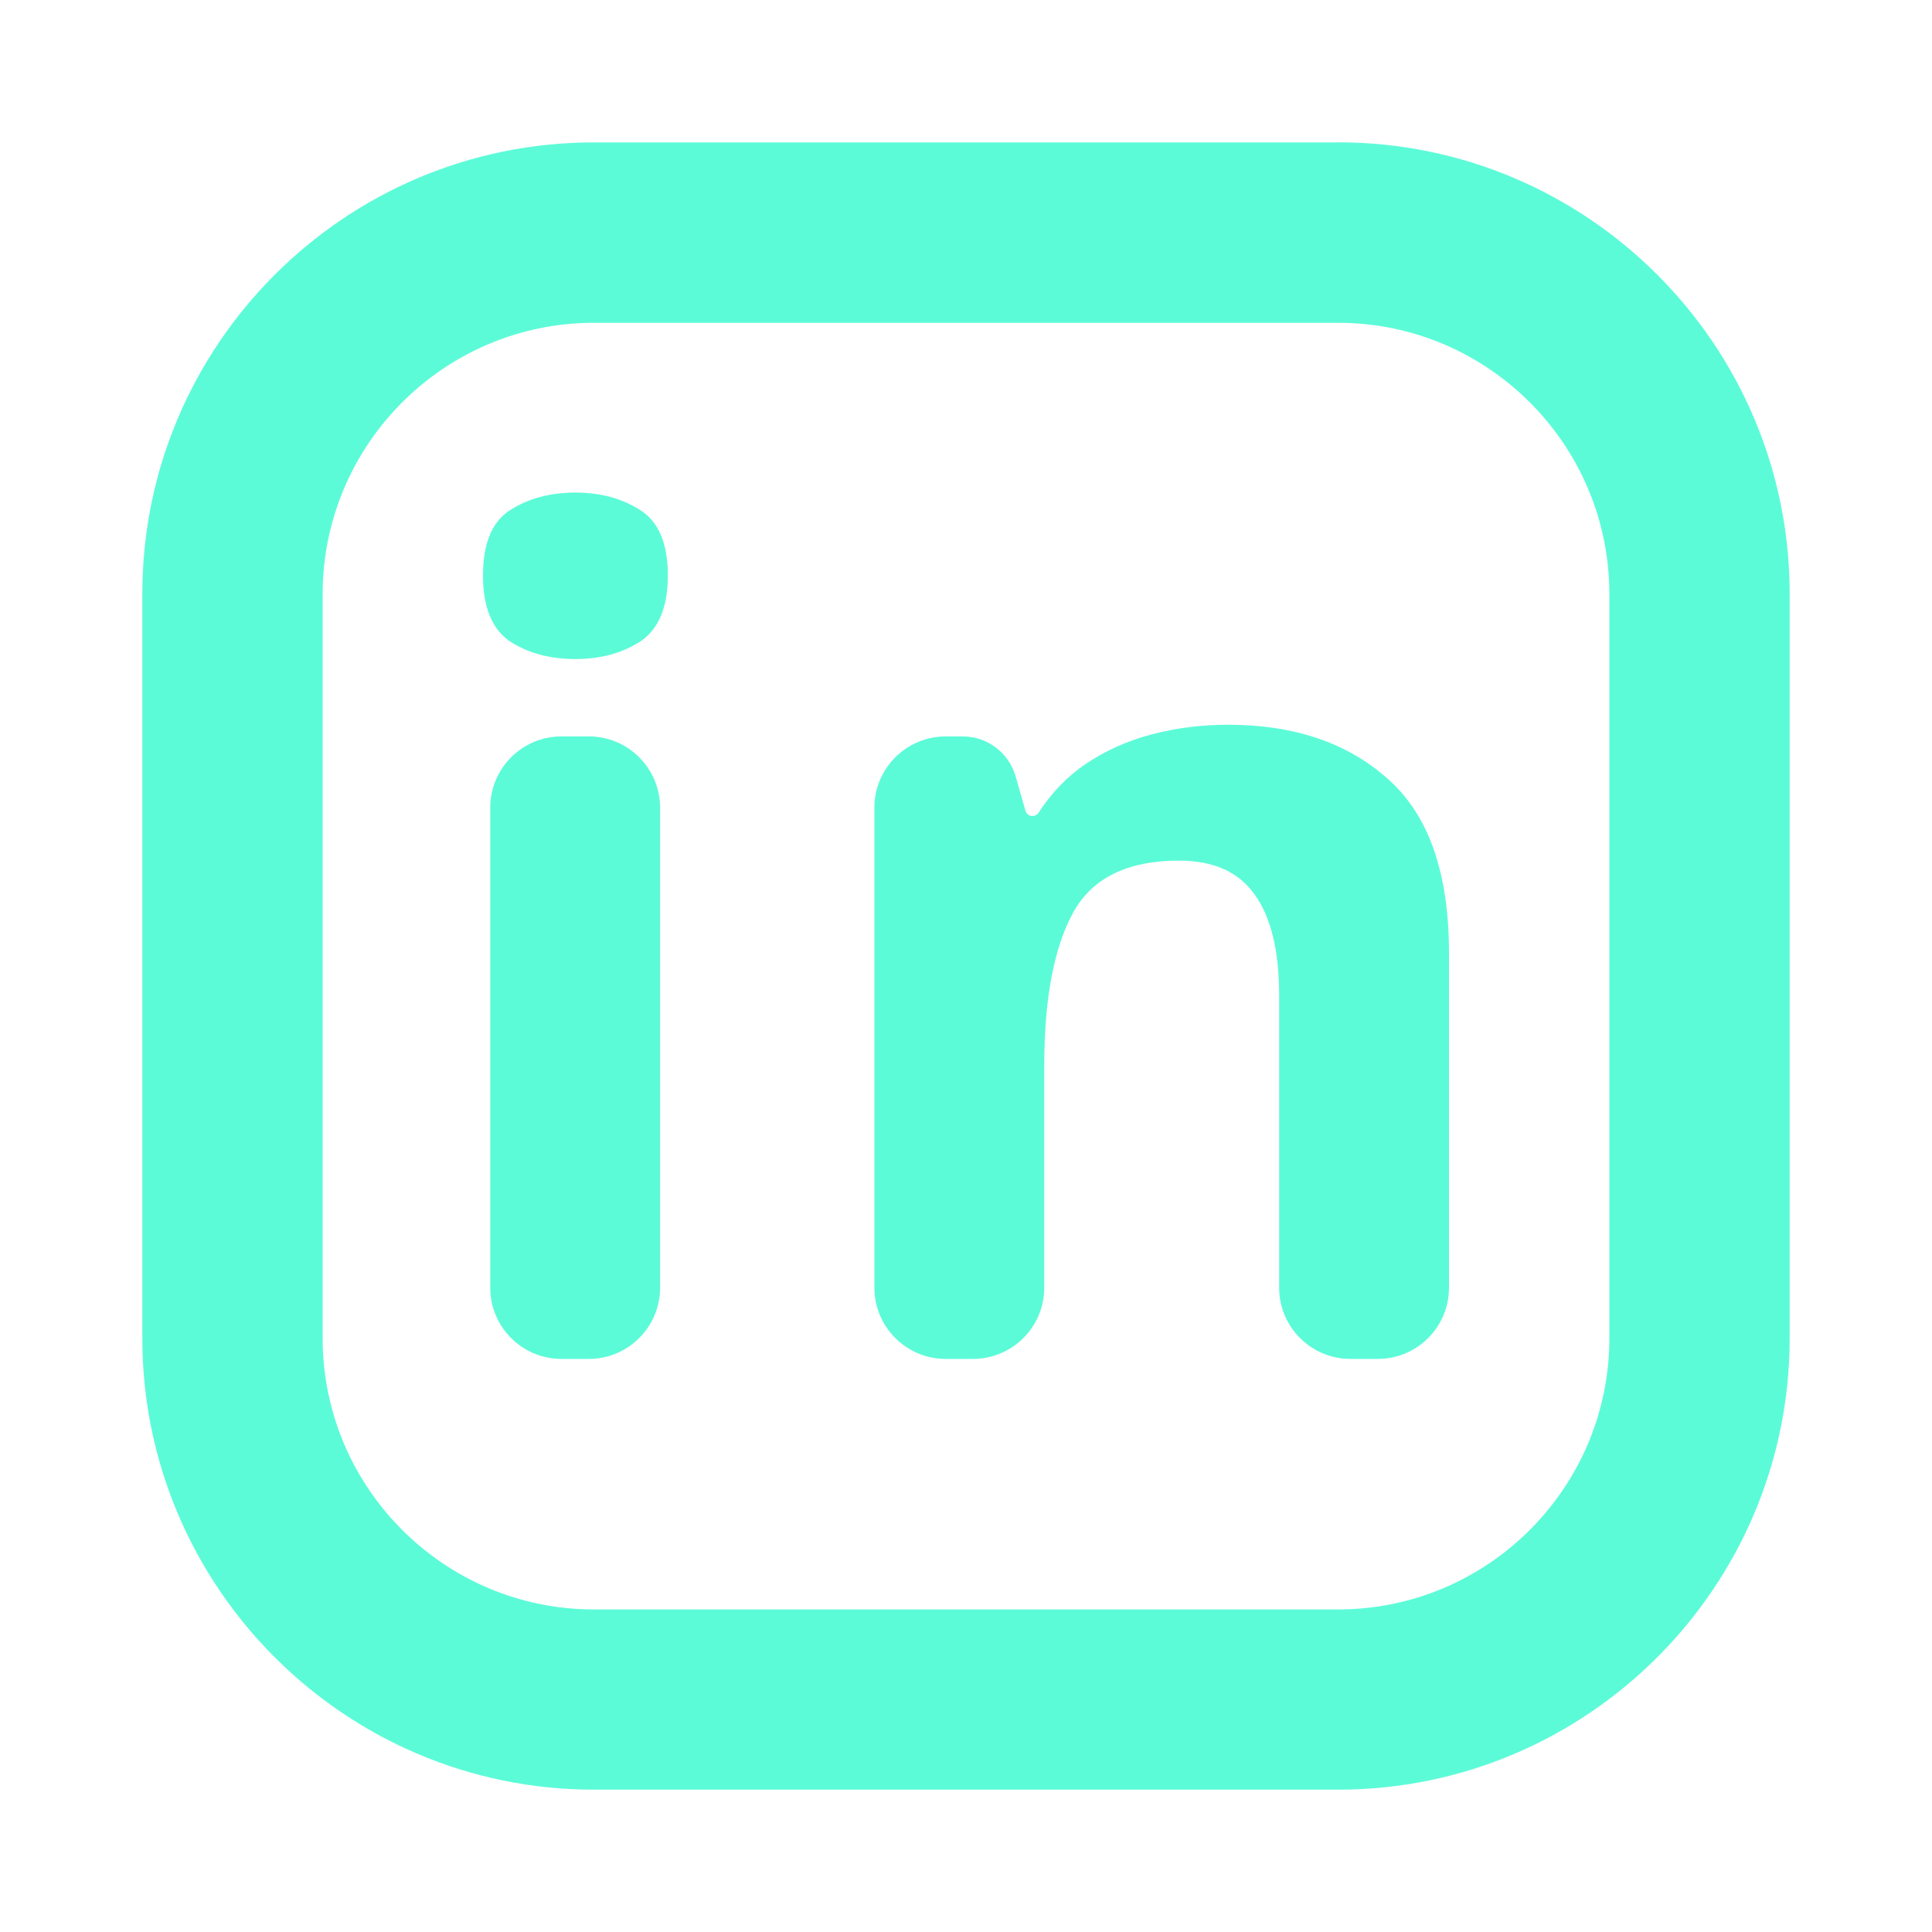
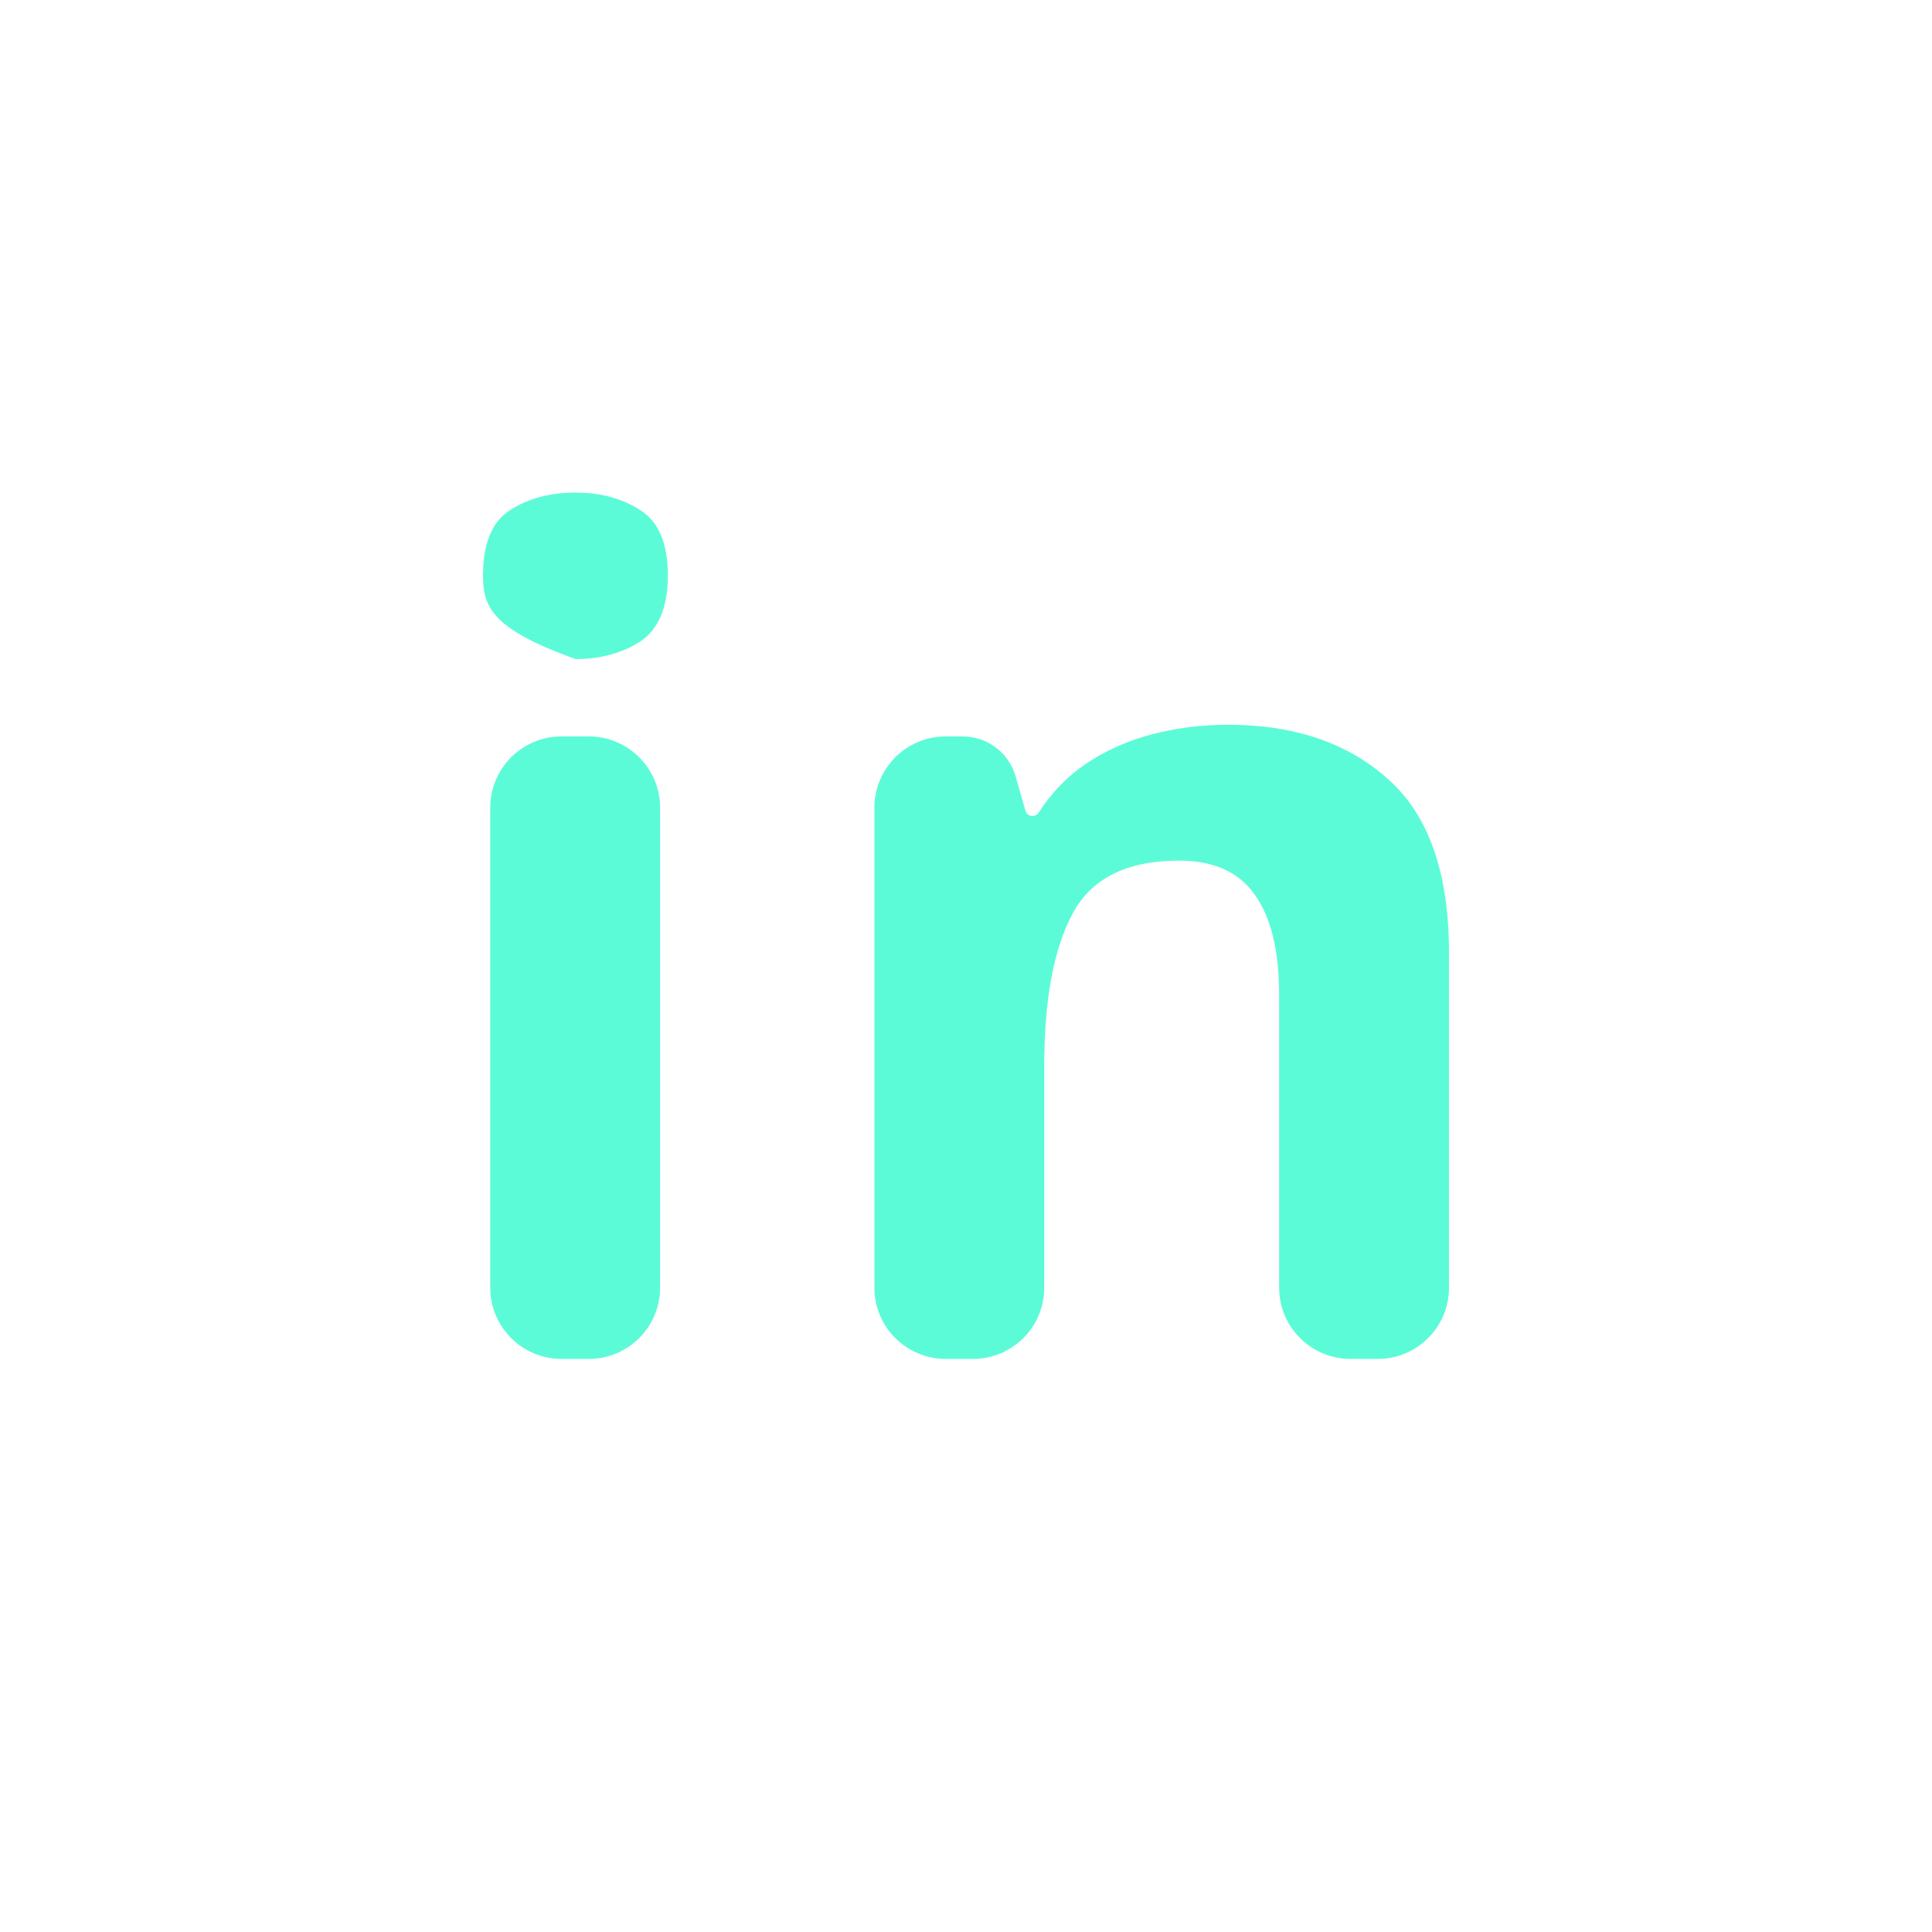
<svg xmlns="http://www.w3.org/2000/svg" width="24" height="24" viewBox="0 0 24 24" fill="none">
  <path d="M15.254 9.003C16.08 9.003 16.744 9.229 17.246 9.681C17.749 10.128 18 10.847 18 11.839V15.996C18 16.485 17.604 16.881 17.115 16.881H16.776C16.287 16.881 15.89 16.485 15.89 15.996V12.364C15.89 11.811 15.789 11.394 15.586 11.113C15.388 10.831 15.074 10.691 14.646 10.691C14 10.691 13.56 10.91 13.325 11.348C13.089 11.786 12.972 12.418 12.972 13.243V15.996C12.972 16.485 12.575 16.881 12.086 16.881H11.748C11.259 16.881 10.862 16.485 10.862 15.996V10.034C10.862 9.545 11.259 9.148 11.748 9.148H11.959C12.264 9.148 12.532 9.35 12.616 9.643L12.739 10.072C12.75 10.111 12.785 10.137 12.825 10.137C12.856 10.137 12.885 10.121 12.902 10.095C13.063 9.847 13.259 9.644 13.491 9.487C13.739 9.321 14.014 9.199 14.314 9.121C14.618 9.042 14.931 9.003 15.254 9.003Z" fill="#5CFBD8" />
-   <path d="M7.314 9.148C7.803 9.148 8.2 9.545 8.2 10.034V15.996C8.2 16.485 7.803 16.881 7.314 16.881H6.975C6.486 16.881 6.09 16.485 6.09 15.996V10.034C6.09 9.545 6.486 9.148 6.975 9.148H7.314ZM7.148 6.119C7.462 6.119 7.732 6.193 7.958 6.34C8.183 6.483 8.296 6.753 8.296 7.149C8.296 7.541 8.183 7.813 7.958 7.966C7.732 8.113 7.462 8.187 7.148 8.187C6.83 8.187 6.558 8.113 6.332 7.966C6.111 7.813 6 7.541 6 7.149C6 6.753 6.111 6.483 6.332 6.34C6.558 6.193 6.83 6.119 7.148 6.119Z" fill="#5CFBD8" />
-   <path d="M16.623 1.769H7.377C4.284 1.769 1.768 4.284 1.768 7.377V16.623C1.768 19.716 4.284 22.232 7.377 22.232H16.623C19.716 22.232 22.232 19.716 22.232 16.623V7.377C22.232 4.284 19.716 1.768 16.623 1.768V1.769ZM19.992 16.624C19.992 18.482 18.48 19.993 16.623 19.993H7.377C5.52 19.993 4.008 18.482 4.008 16.624V7.379C4.008 5.522 5.52 4.01 7.377 4.01H16.623C18.48 4.01 19.992 5.522 19.992 7.379V16.624Z" fill="#5CFBD8" />
+   <path d="M7.314 9.148C7.803 9.148 8.2 9.545 8.2 10.034V15.996C8.2 16.485 7.803 16.881 7.314 16.881H6.975C6.486 16.881 6.09 16.485 6.09 15.996V10.034C6.09 9.545 6.486 9.148 6.975 9.148H7.314ZM7.148 6.119C7.462 6.119 7.732 6.193 7.958 6.34C8.183 6.483 8.296 6.753 8.296 7.149C8.296 7.541 8.183 7.813 7.958 7.966C7.732 8.113 7.462 8.187 7.148 8.187C6.111 7.813 6 7.541 6 7.149C6 6.753 6.111 6.483 6.332 6.34C6.558 6.193 6.83 6.119 7.148 6.119Z" fill="#5CFBD8" />
</svg>